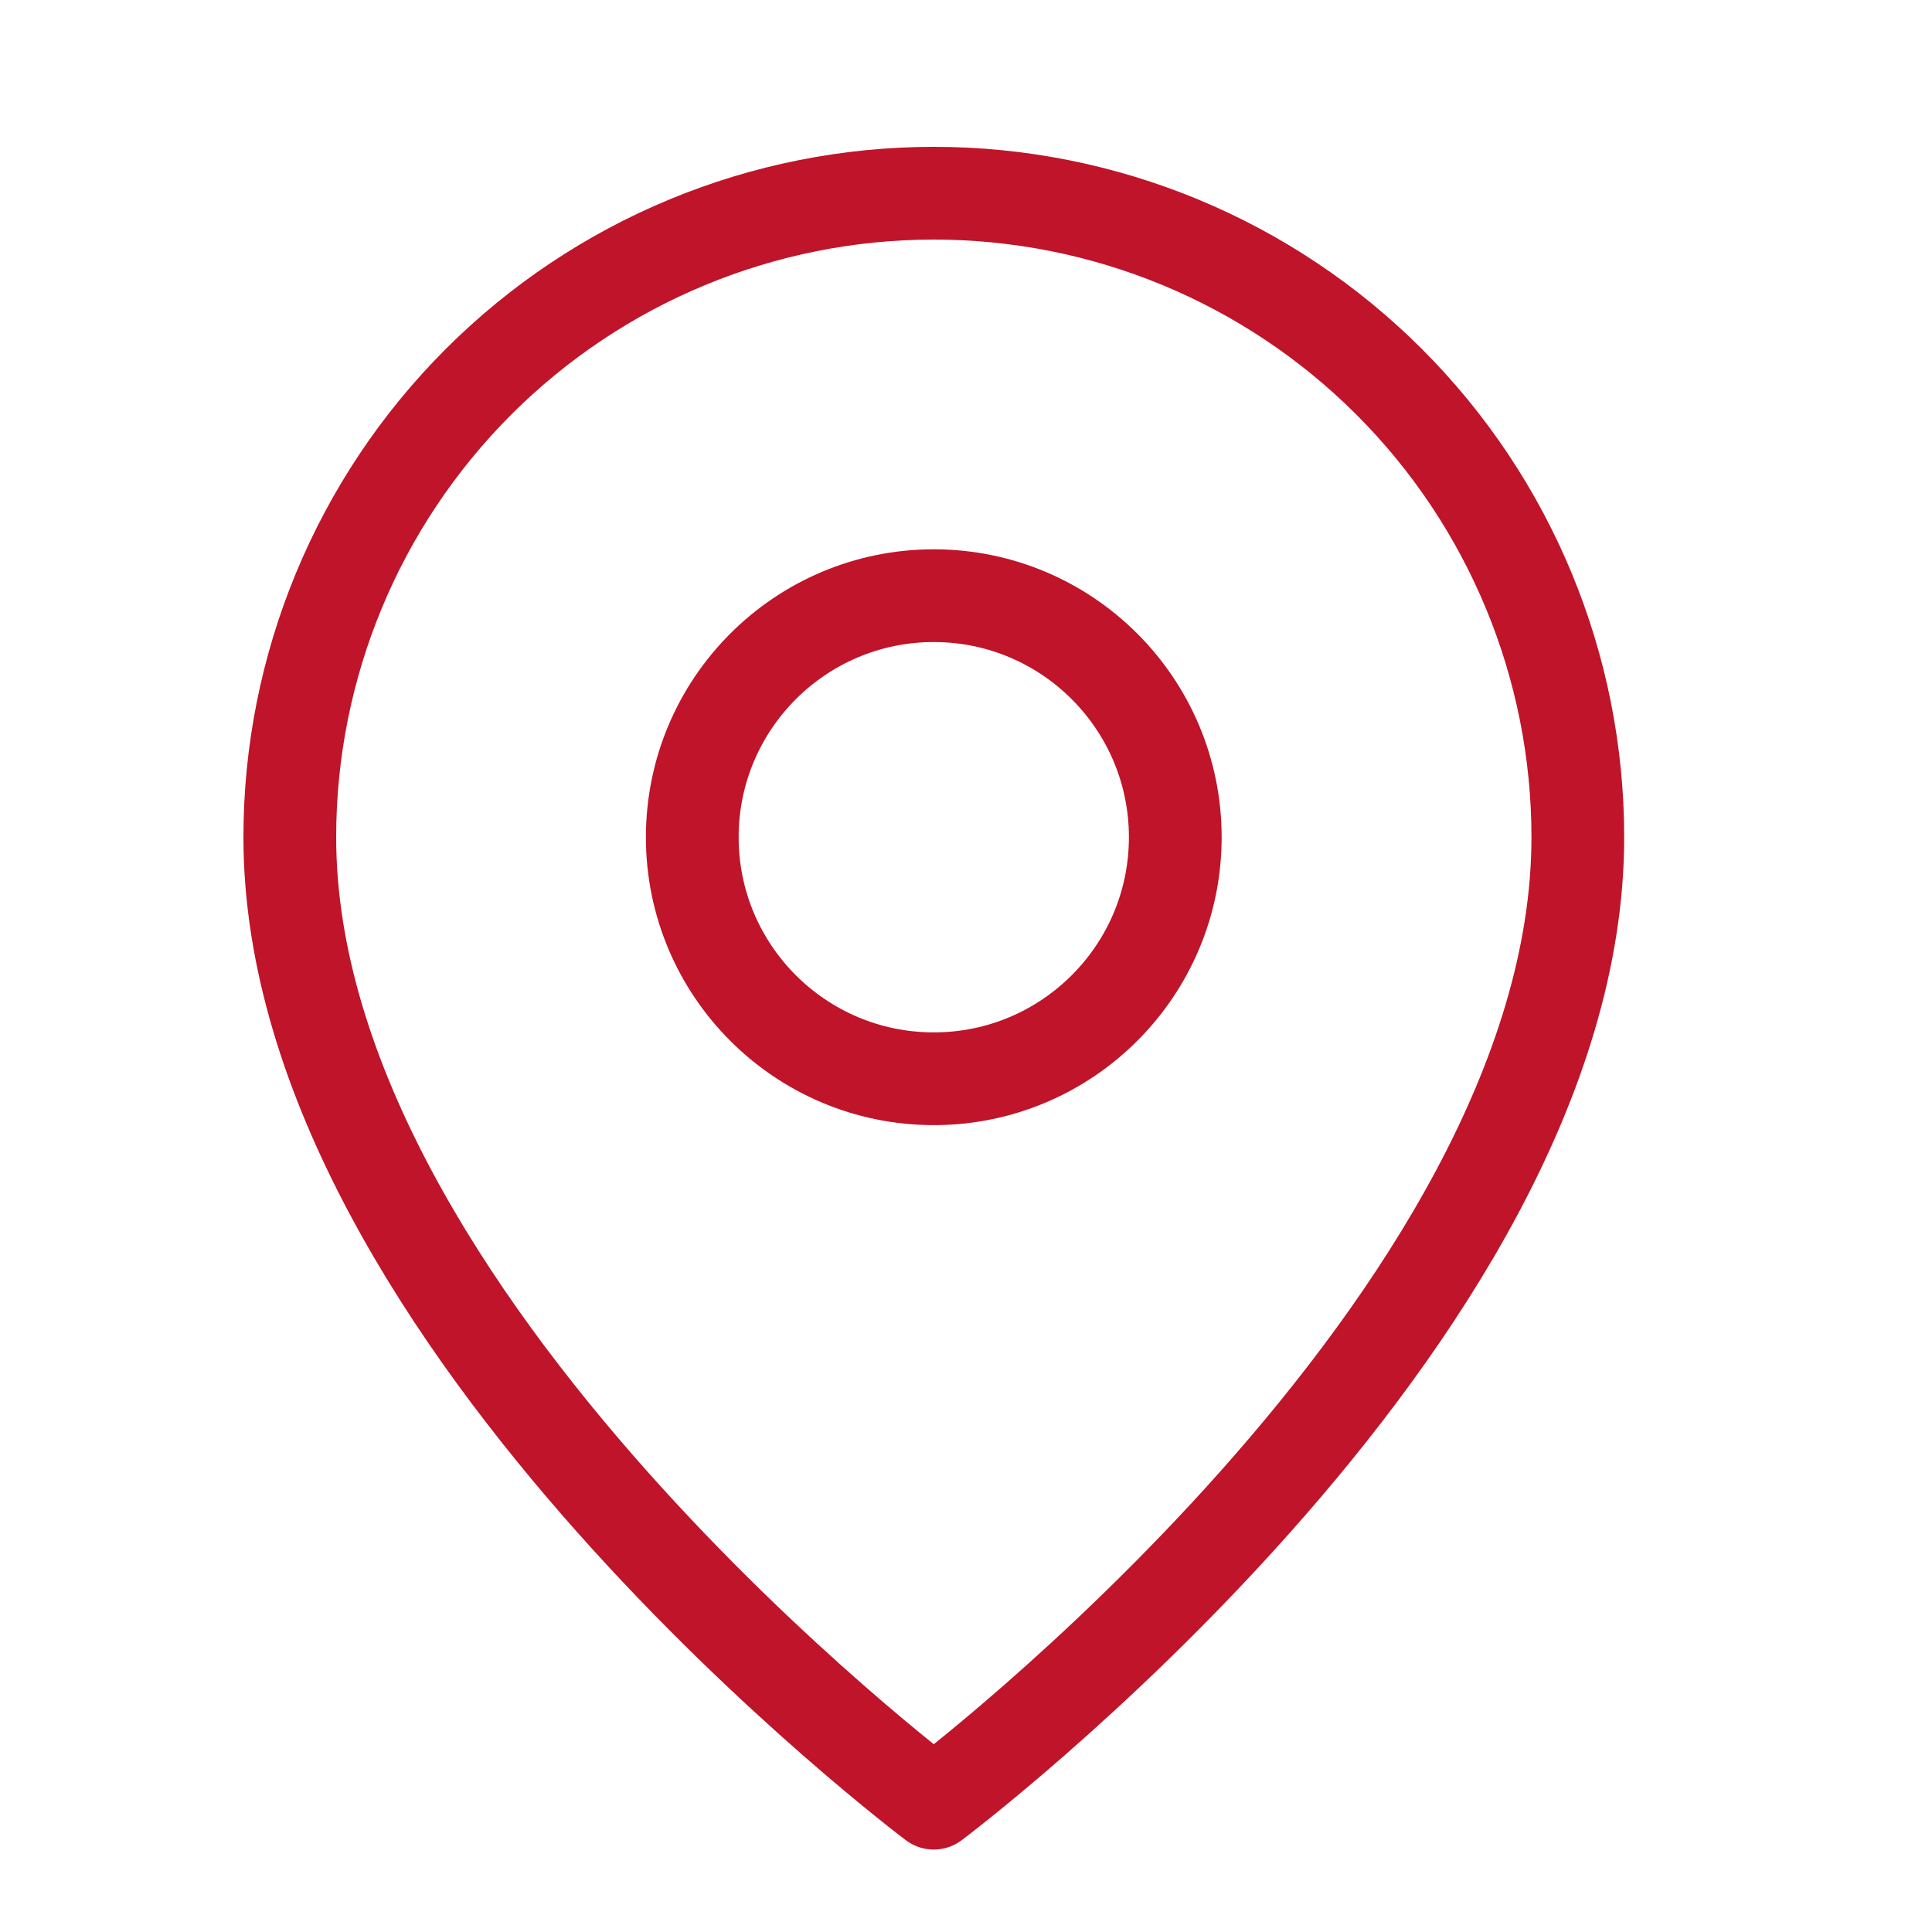
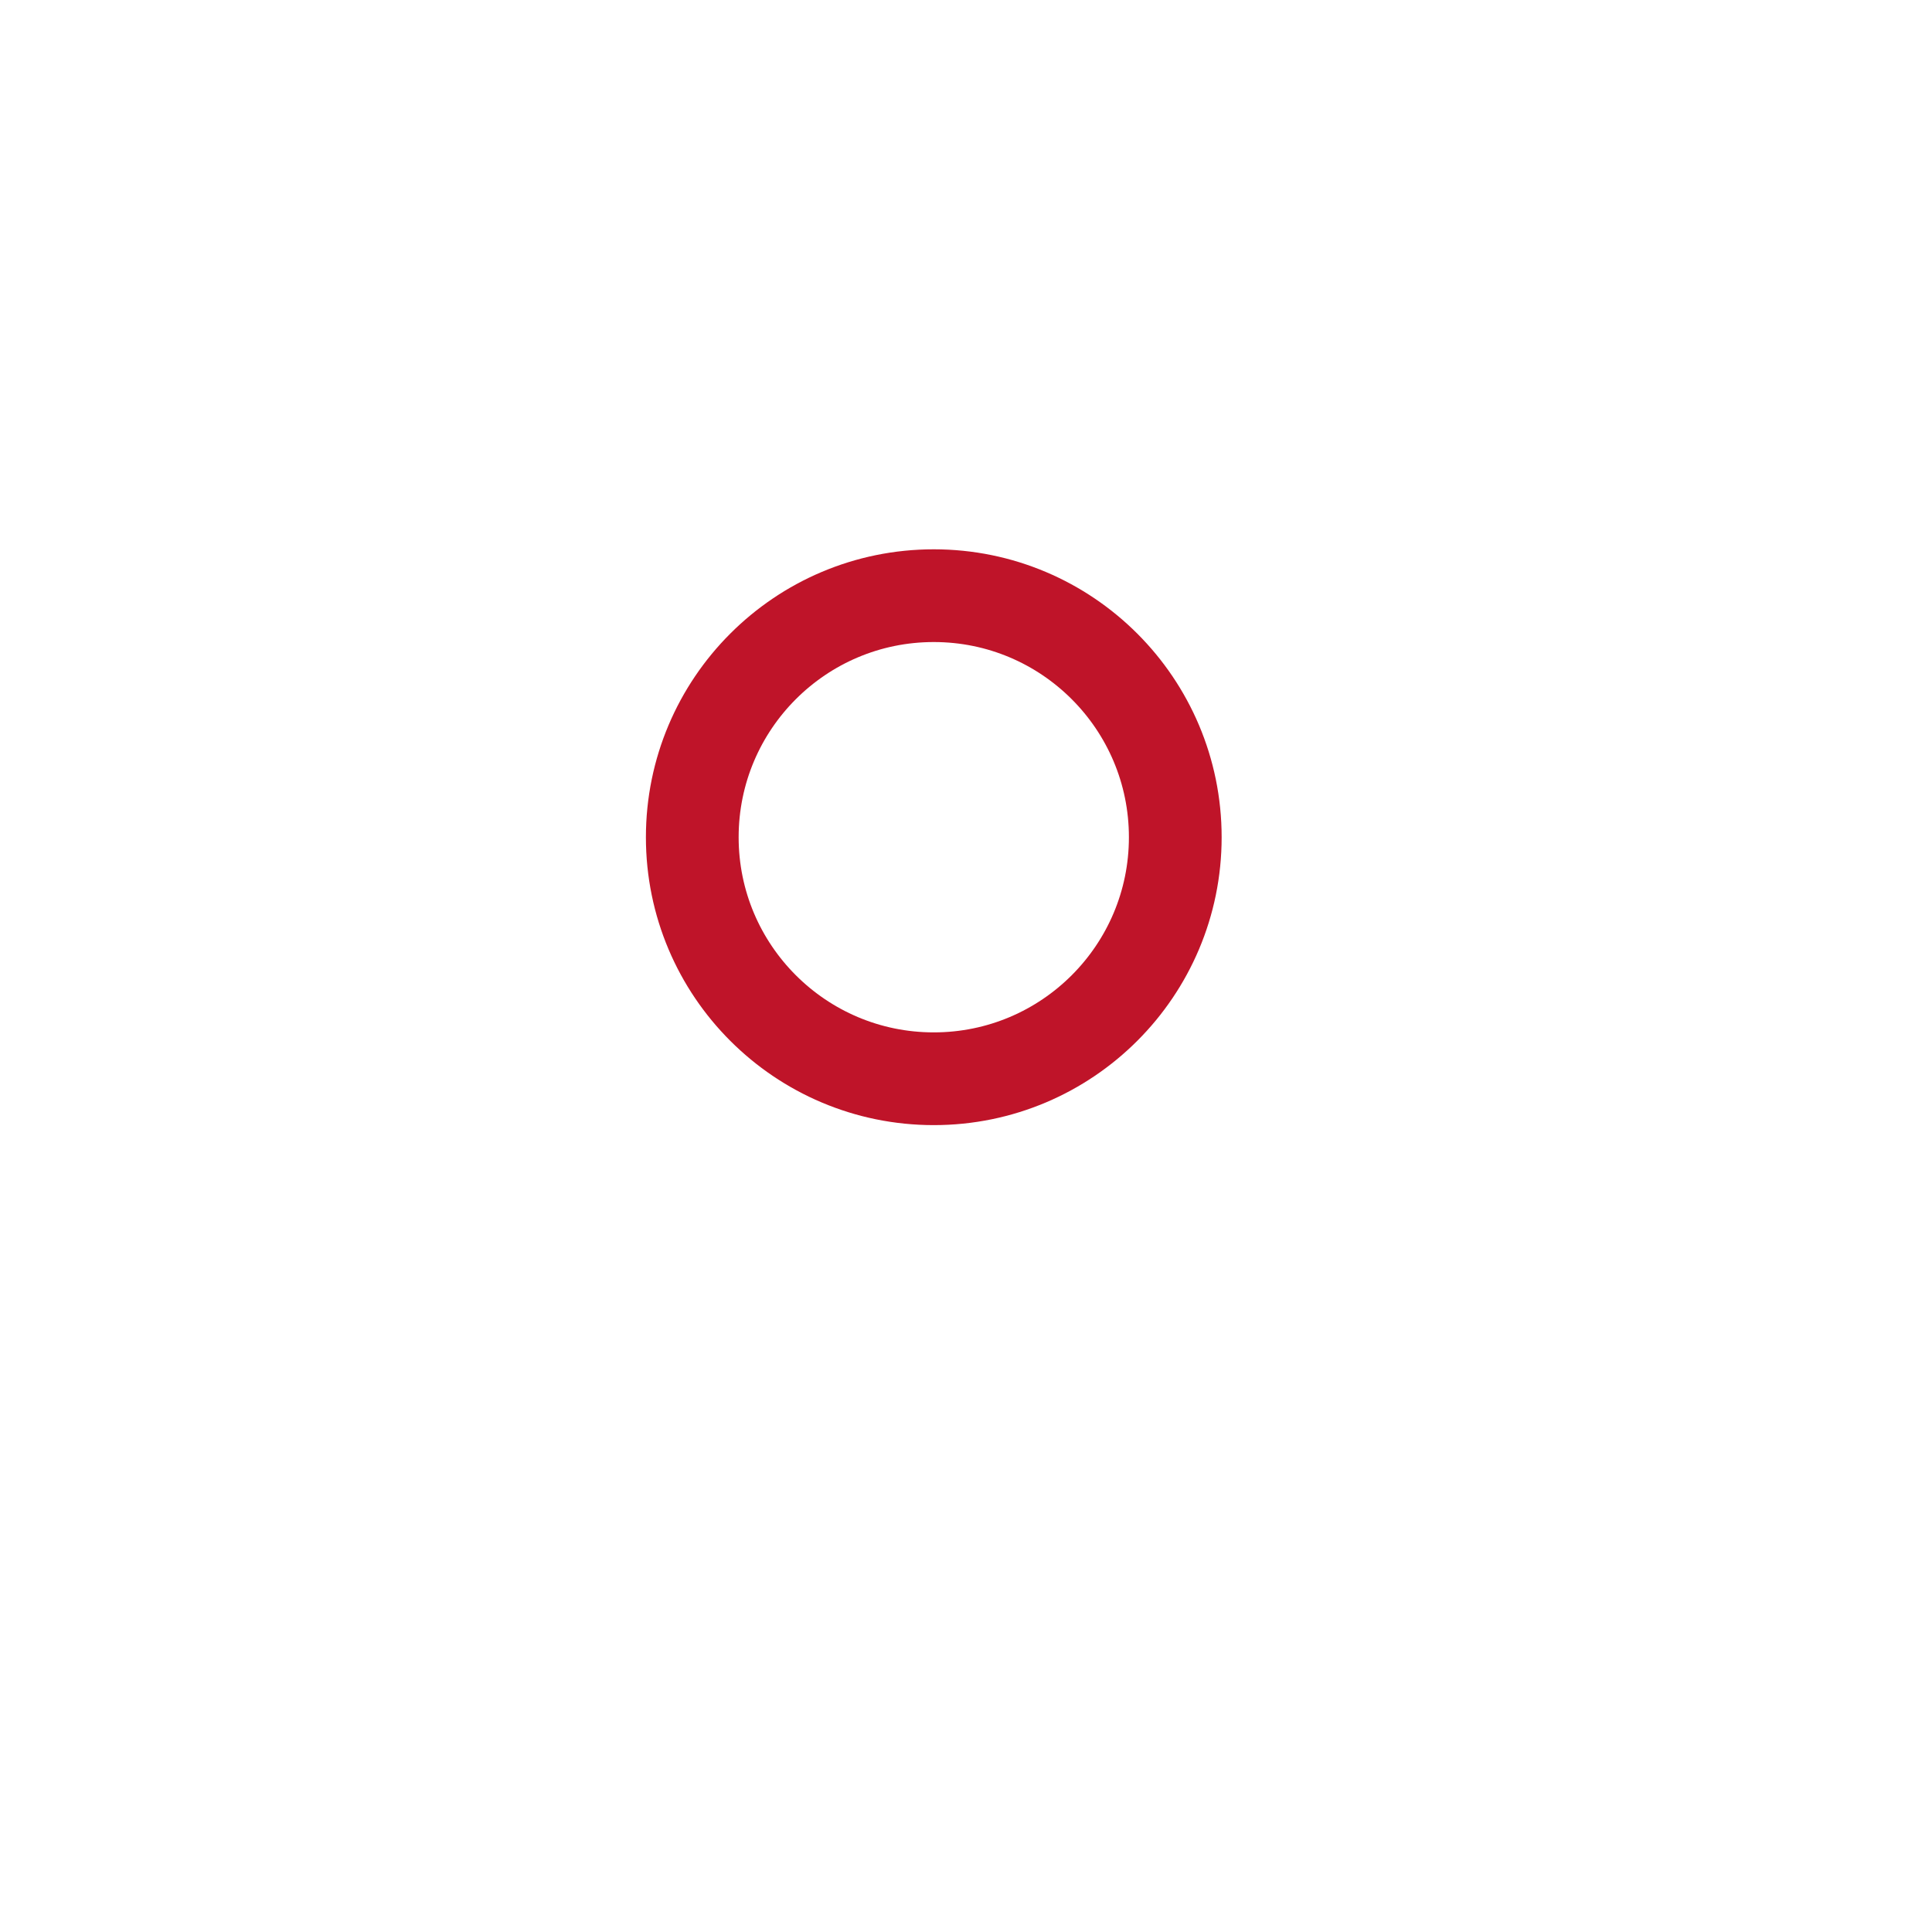
<svg xmlns="http://www.w3.org/2000/svg" width="25" height="25" viewBox="0 0 25 25" fill="none">
-   <path d="M20.417 10.833C20.417 17.083 12.083 23.333 12.083 23.333C12.083 23.333 3.75 17.083 3.75 10.833C3.75 8.623 4.628 6.504 6.191 4.941C7.754 3.378 9.873 2.5 12.083 2.5C14.293 2.5 16.413 3.378 17.976 4.941C19.539 6.504 20.417 8.623 20.417 10.833V10.833Z" stroke="#BF1429" stroke-width="1.2" stroke-linecap="round" stroke-linejoin="round" />
  <path d="M12.083 13.959C13.809 13.959 15.208 12.559 15.208 10.834C15.208 9.108 13.809 7.708 12.083 7.708C10.357 7.708 8.958 9.108 8.958 10.834C8.958 12.559 10.357 13.959 12.083 13.959Z" stroke="#BF1429" stroke-width="1.2" stroke-linecap="round" stroke-linejoin="round" />
</svg>